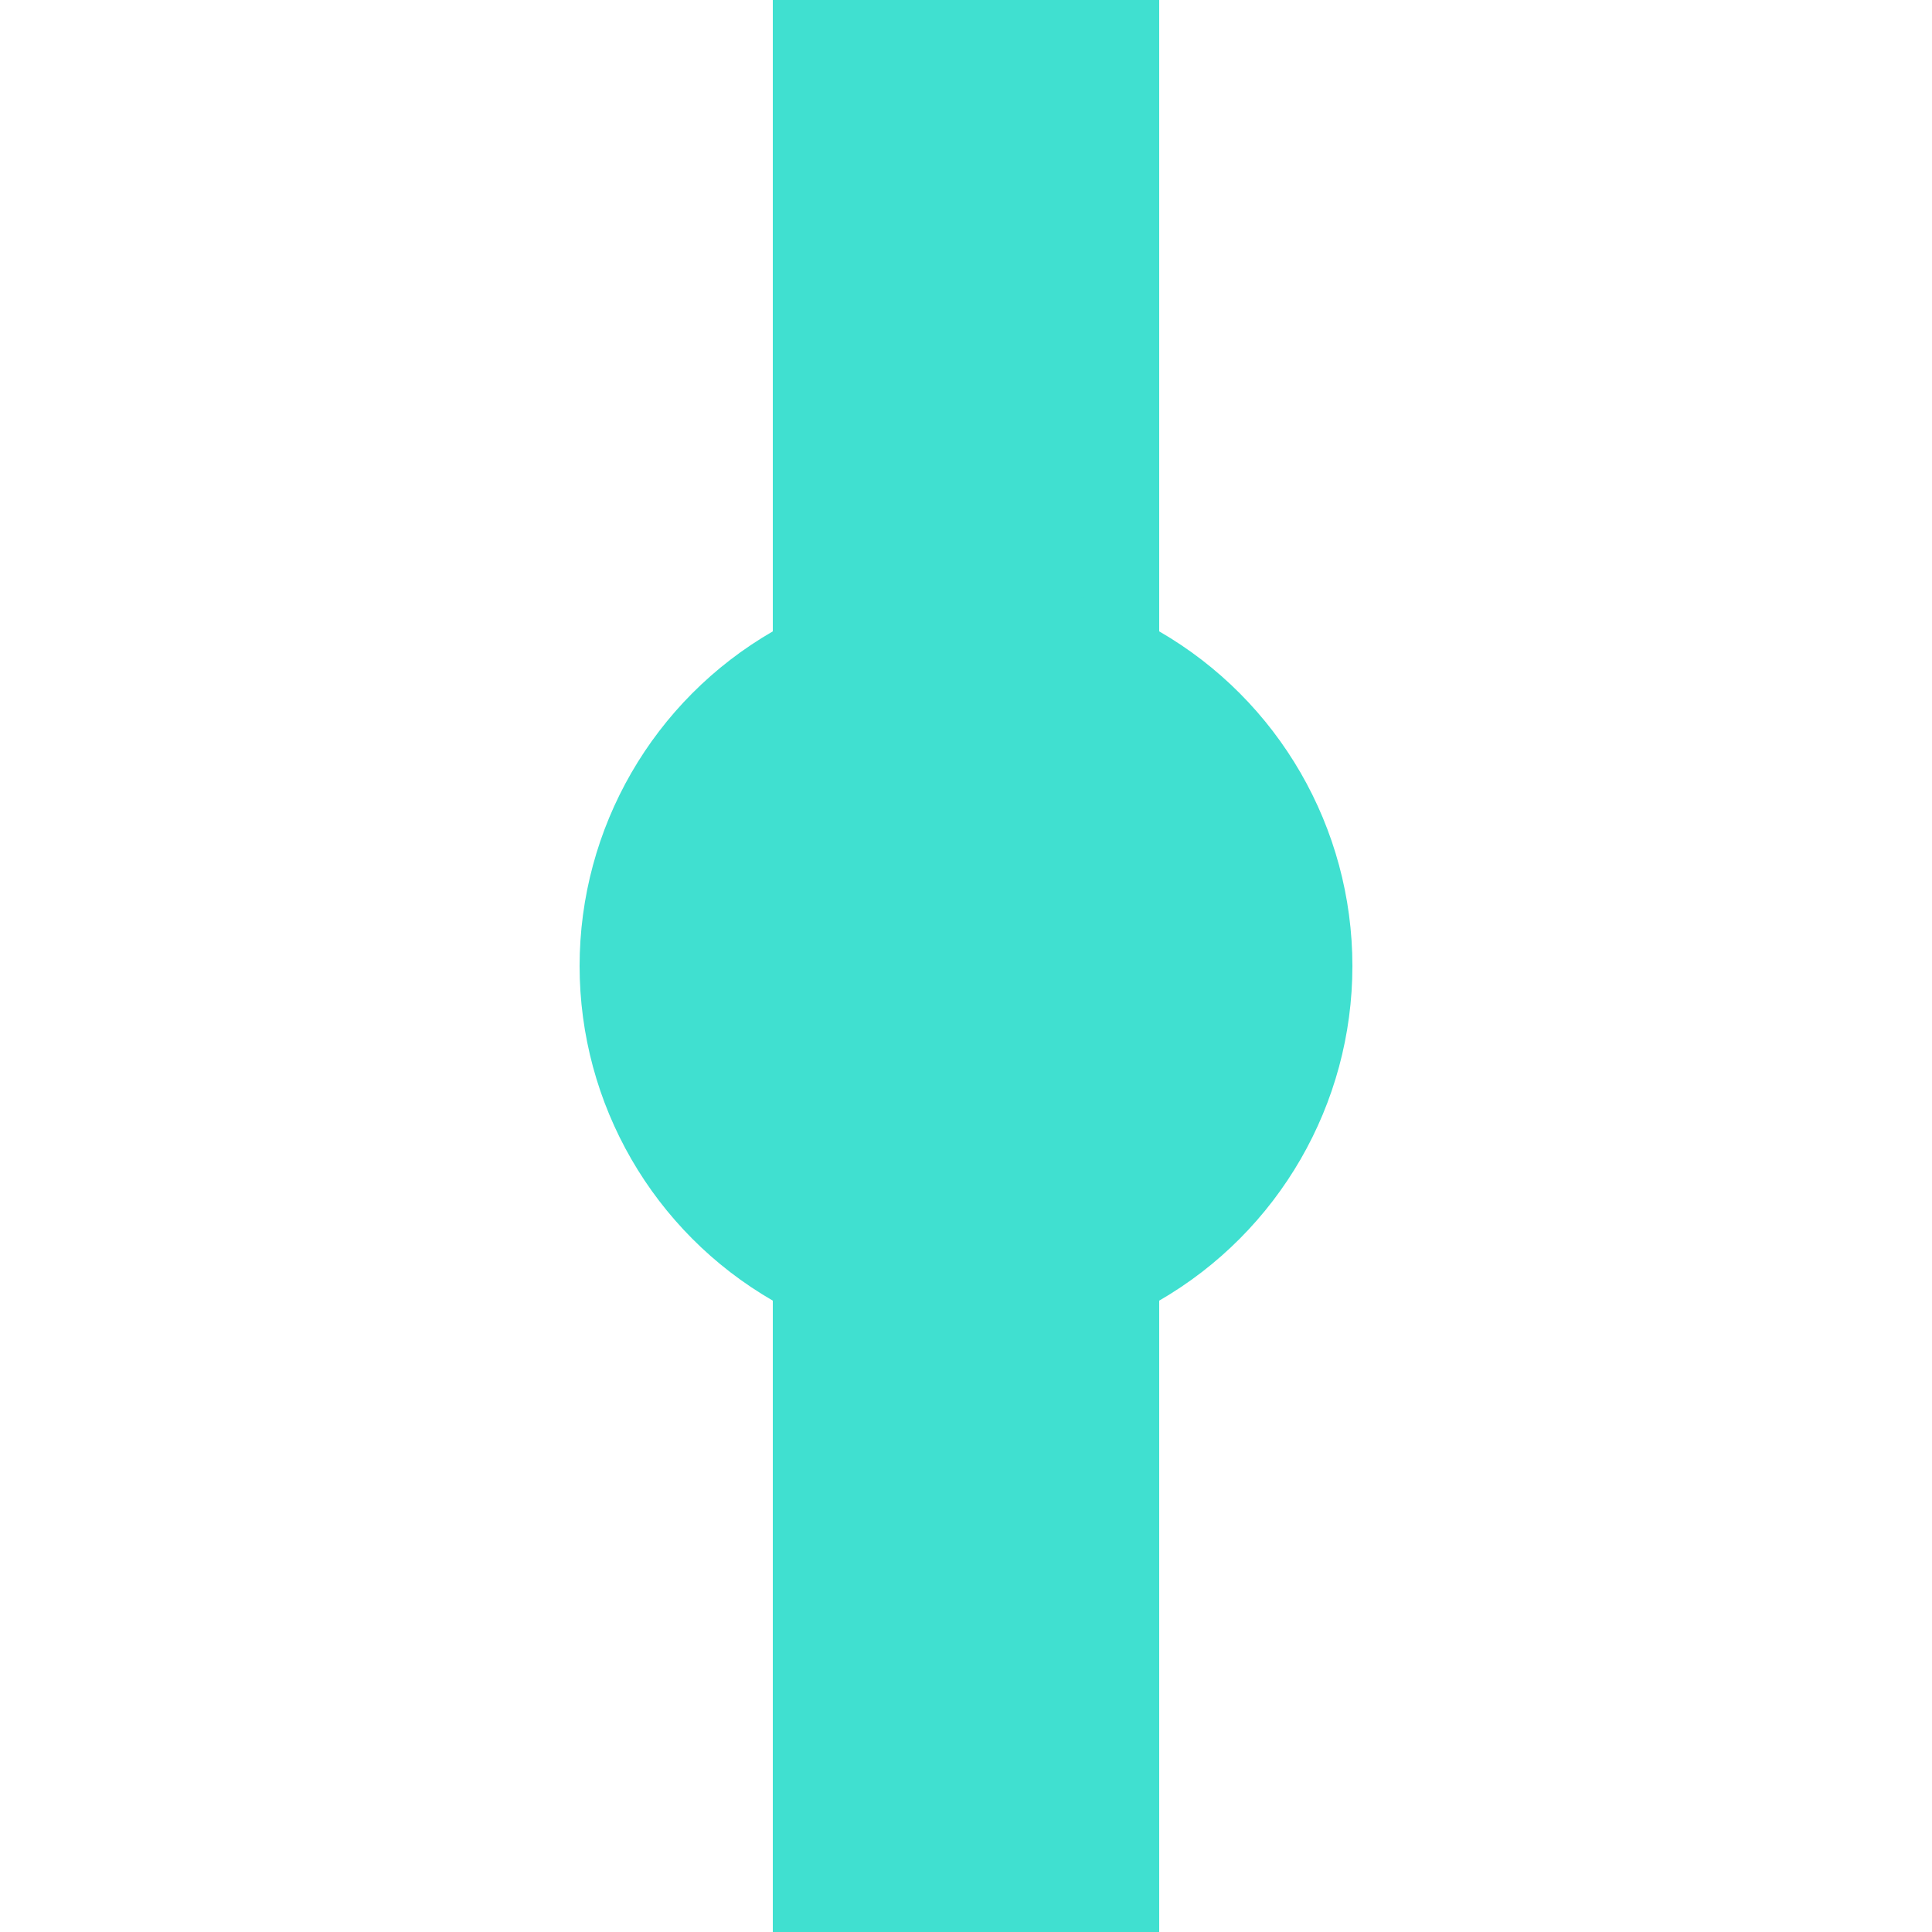
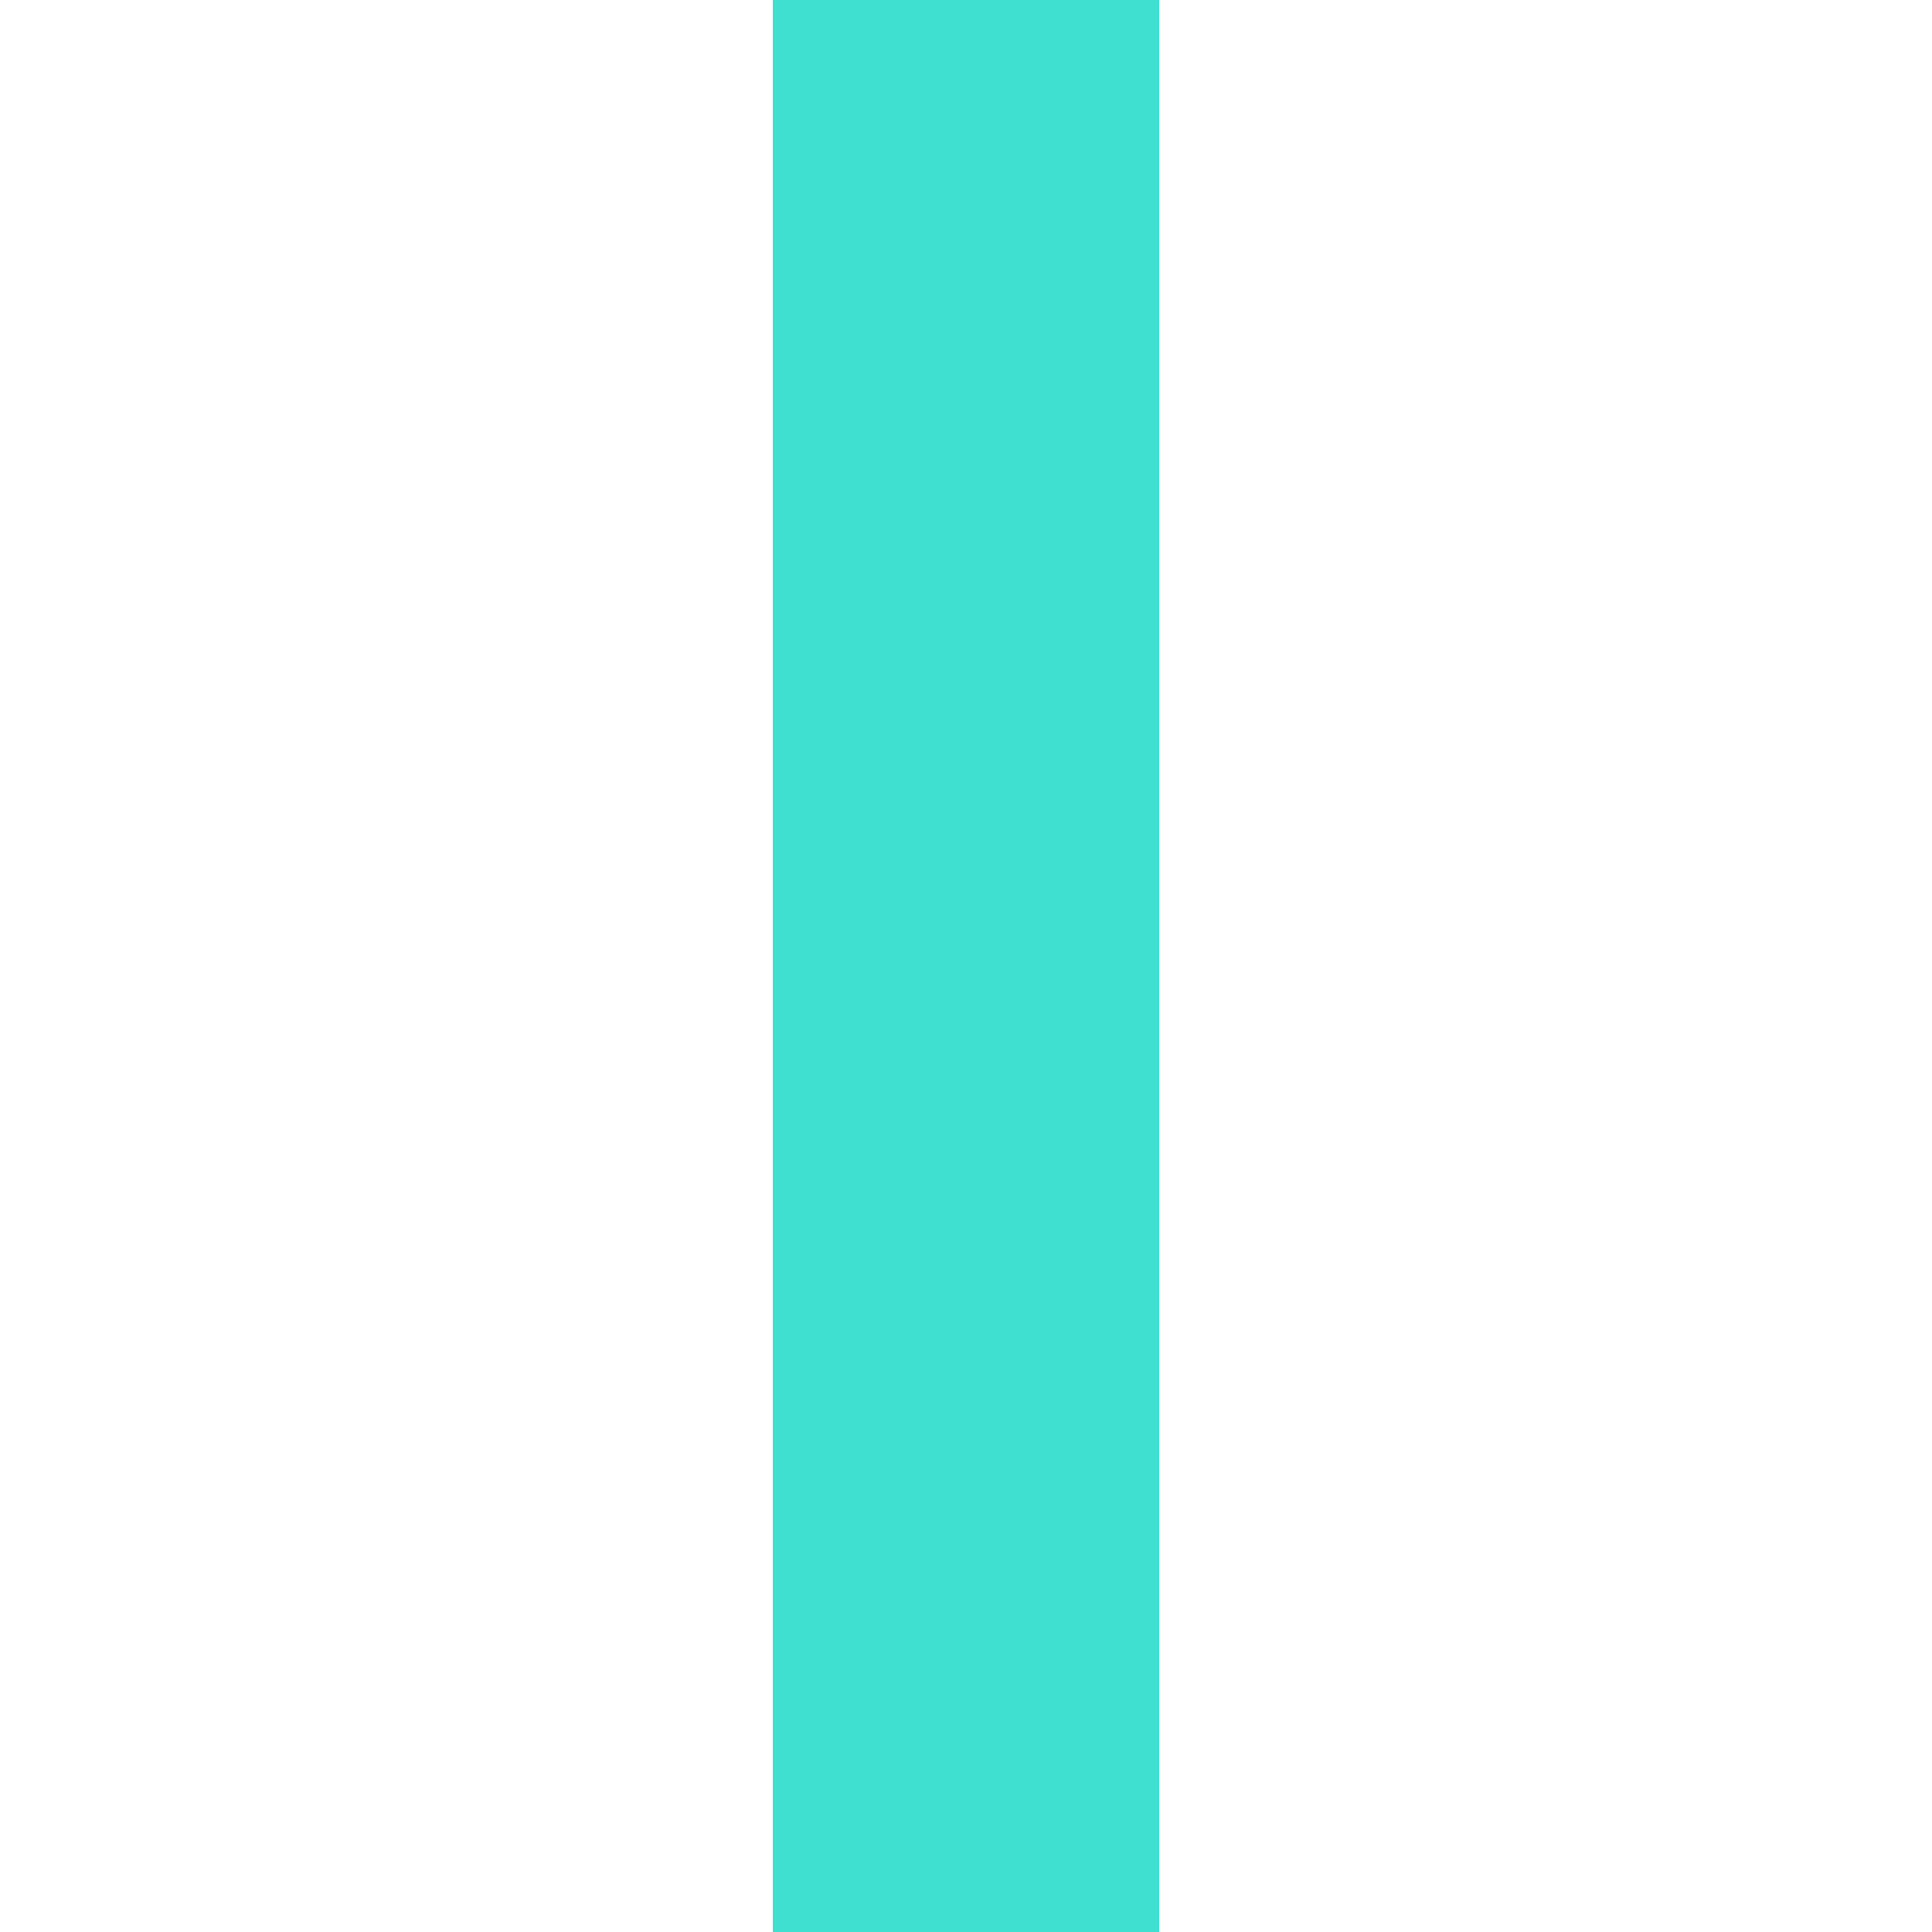
<svg xmlns="http://www.w3.org/2000/svg" width="500" height="500" viewBox="0 0 500 500">
  <g stroke="none" fill="none">
    <path d="M 250,0 V 500" stroke="#40E0D0" stroke-width="100" />
-     <circle cx="250" cy="250" r="100" fill="#40E0D0" />
  </g>
</svg>